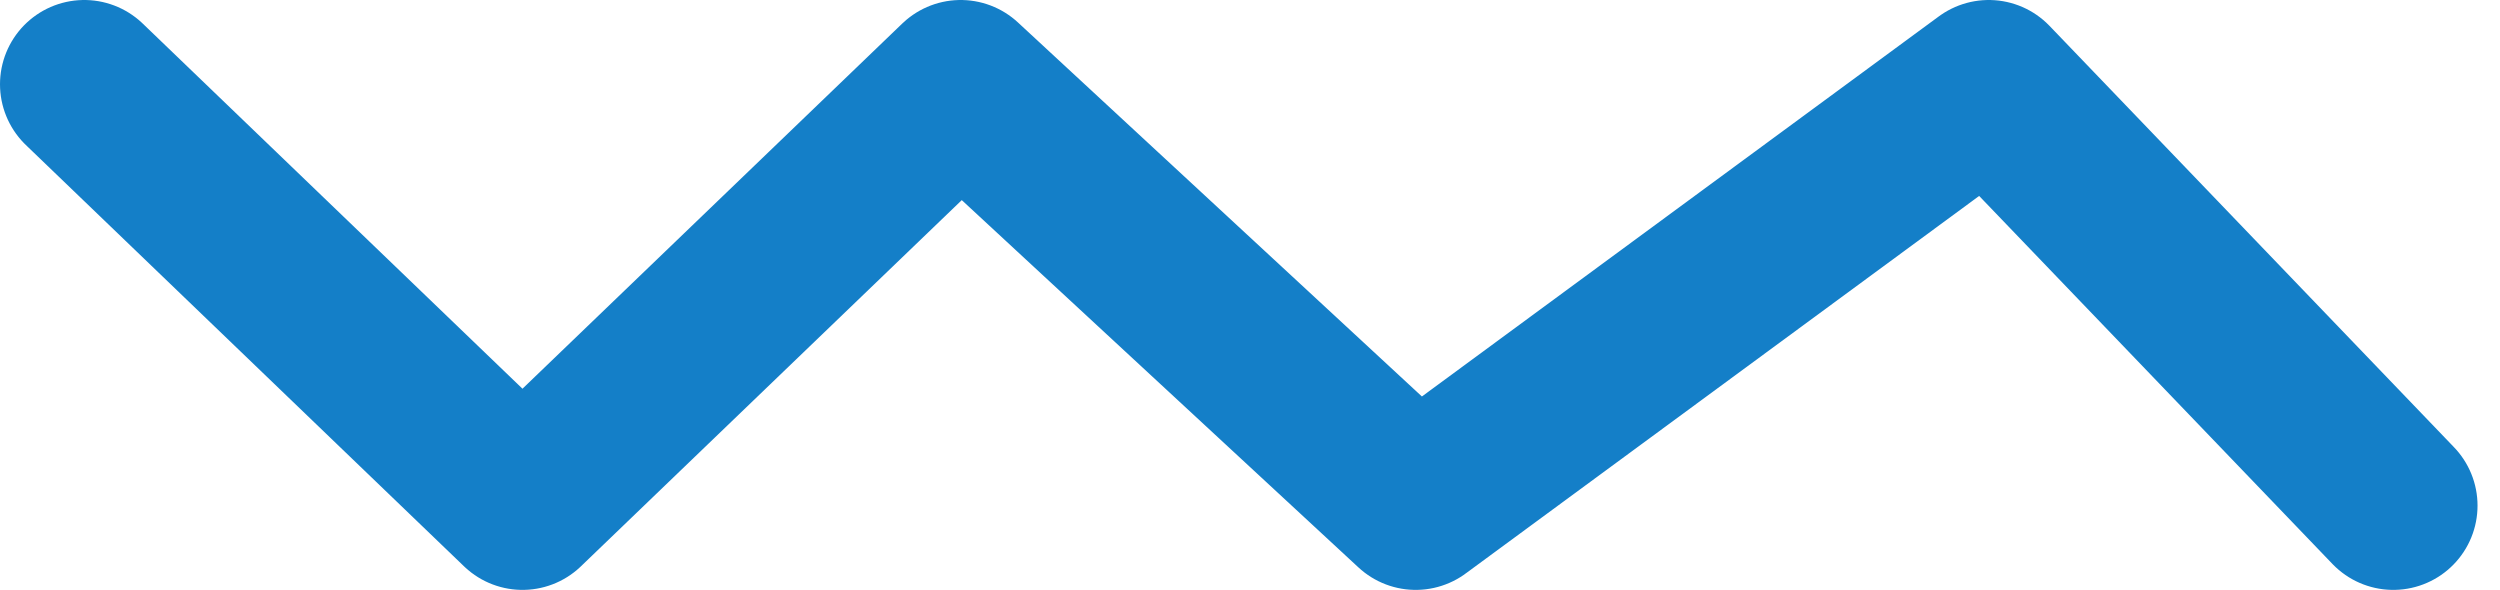
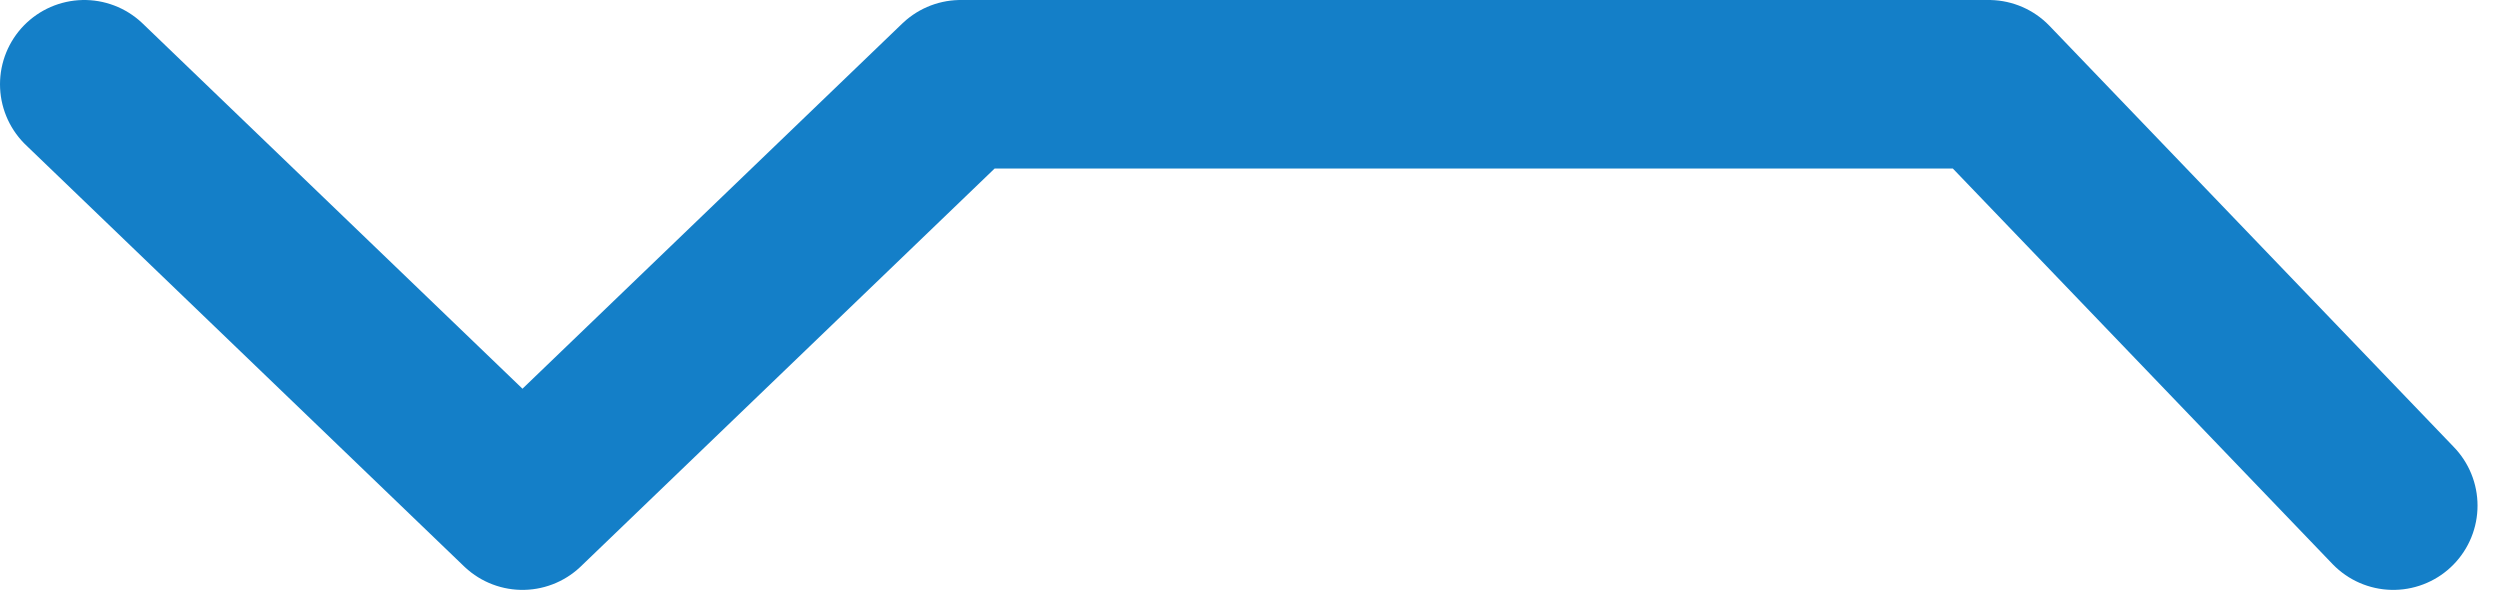
<svg xmlns="http://www.w3.org/2000/svg" width="89" height="21" viewBox="0 0 89 21" fill="none">
-   <path d="M3 3L18.6 18L34.2 3L50.4 18L70.8 3L85.2 18" stroke="#147FC8" stroke-width="6" stroke-linecap="round" stroke-linejoin="round" />
+   <path d="M3 3L18.6 18L34.2 3L70.8 3L85.2 18" stroke="#147FC8" stroke-width="6" stroke-linecap="round" stroke-linejoin="round" />
</svg>